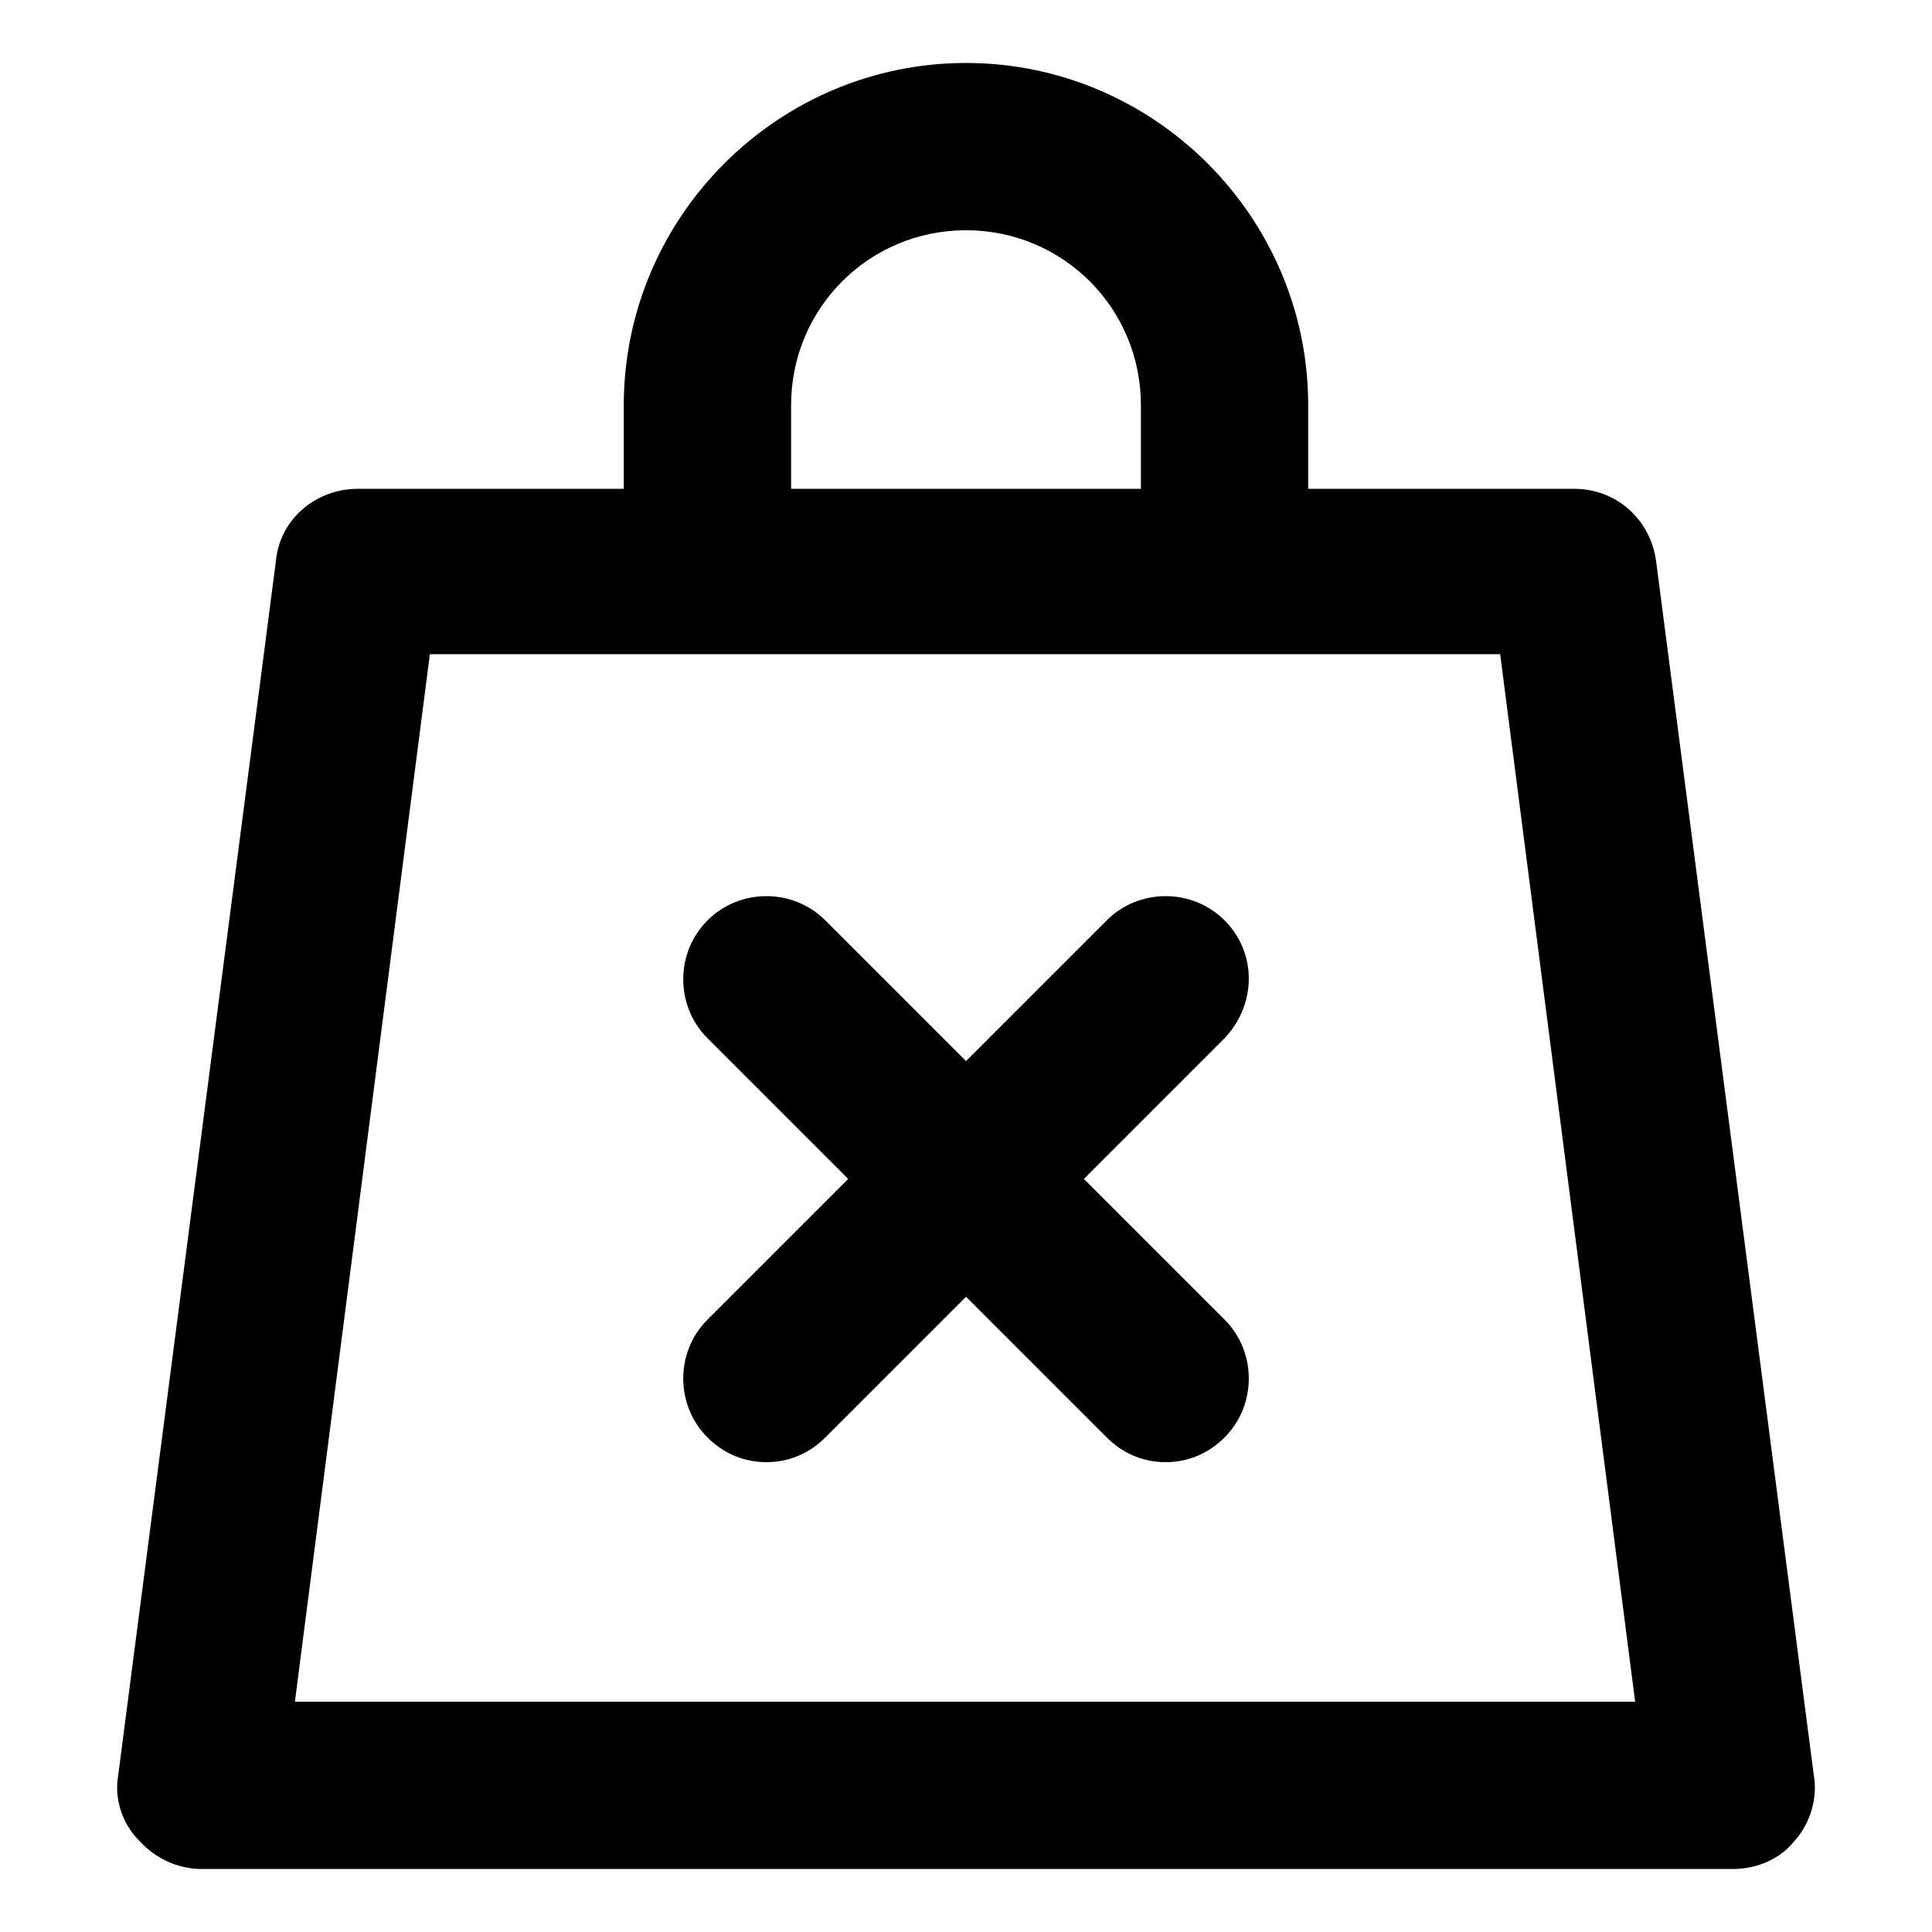
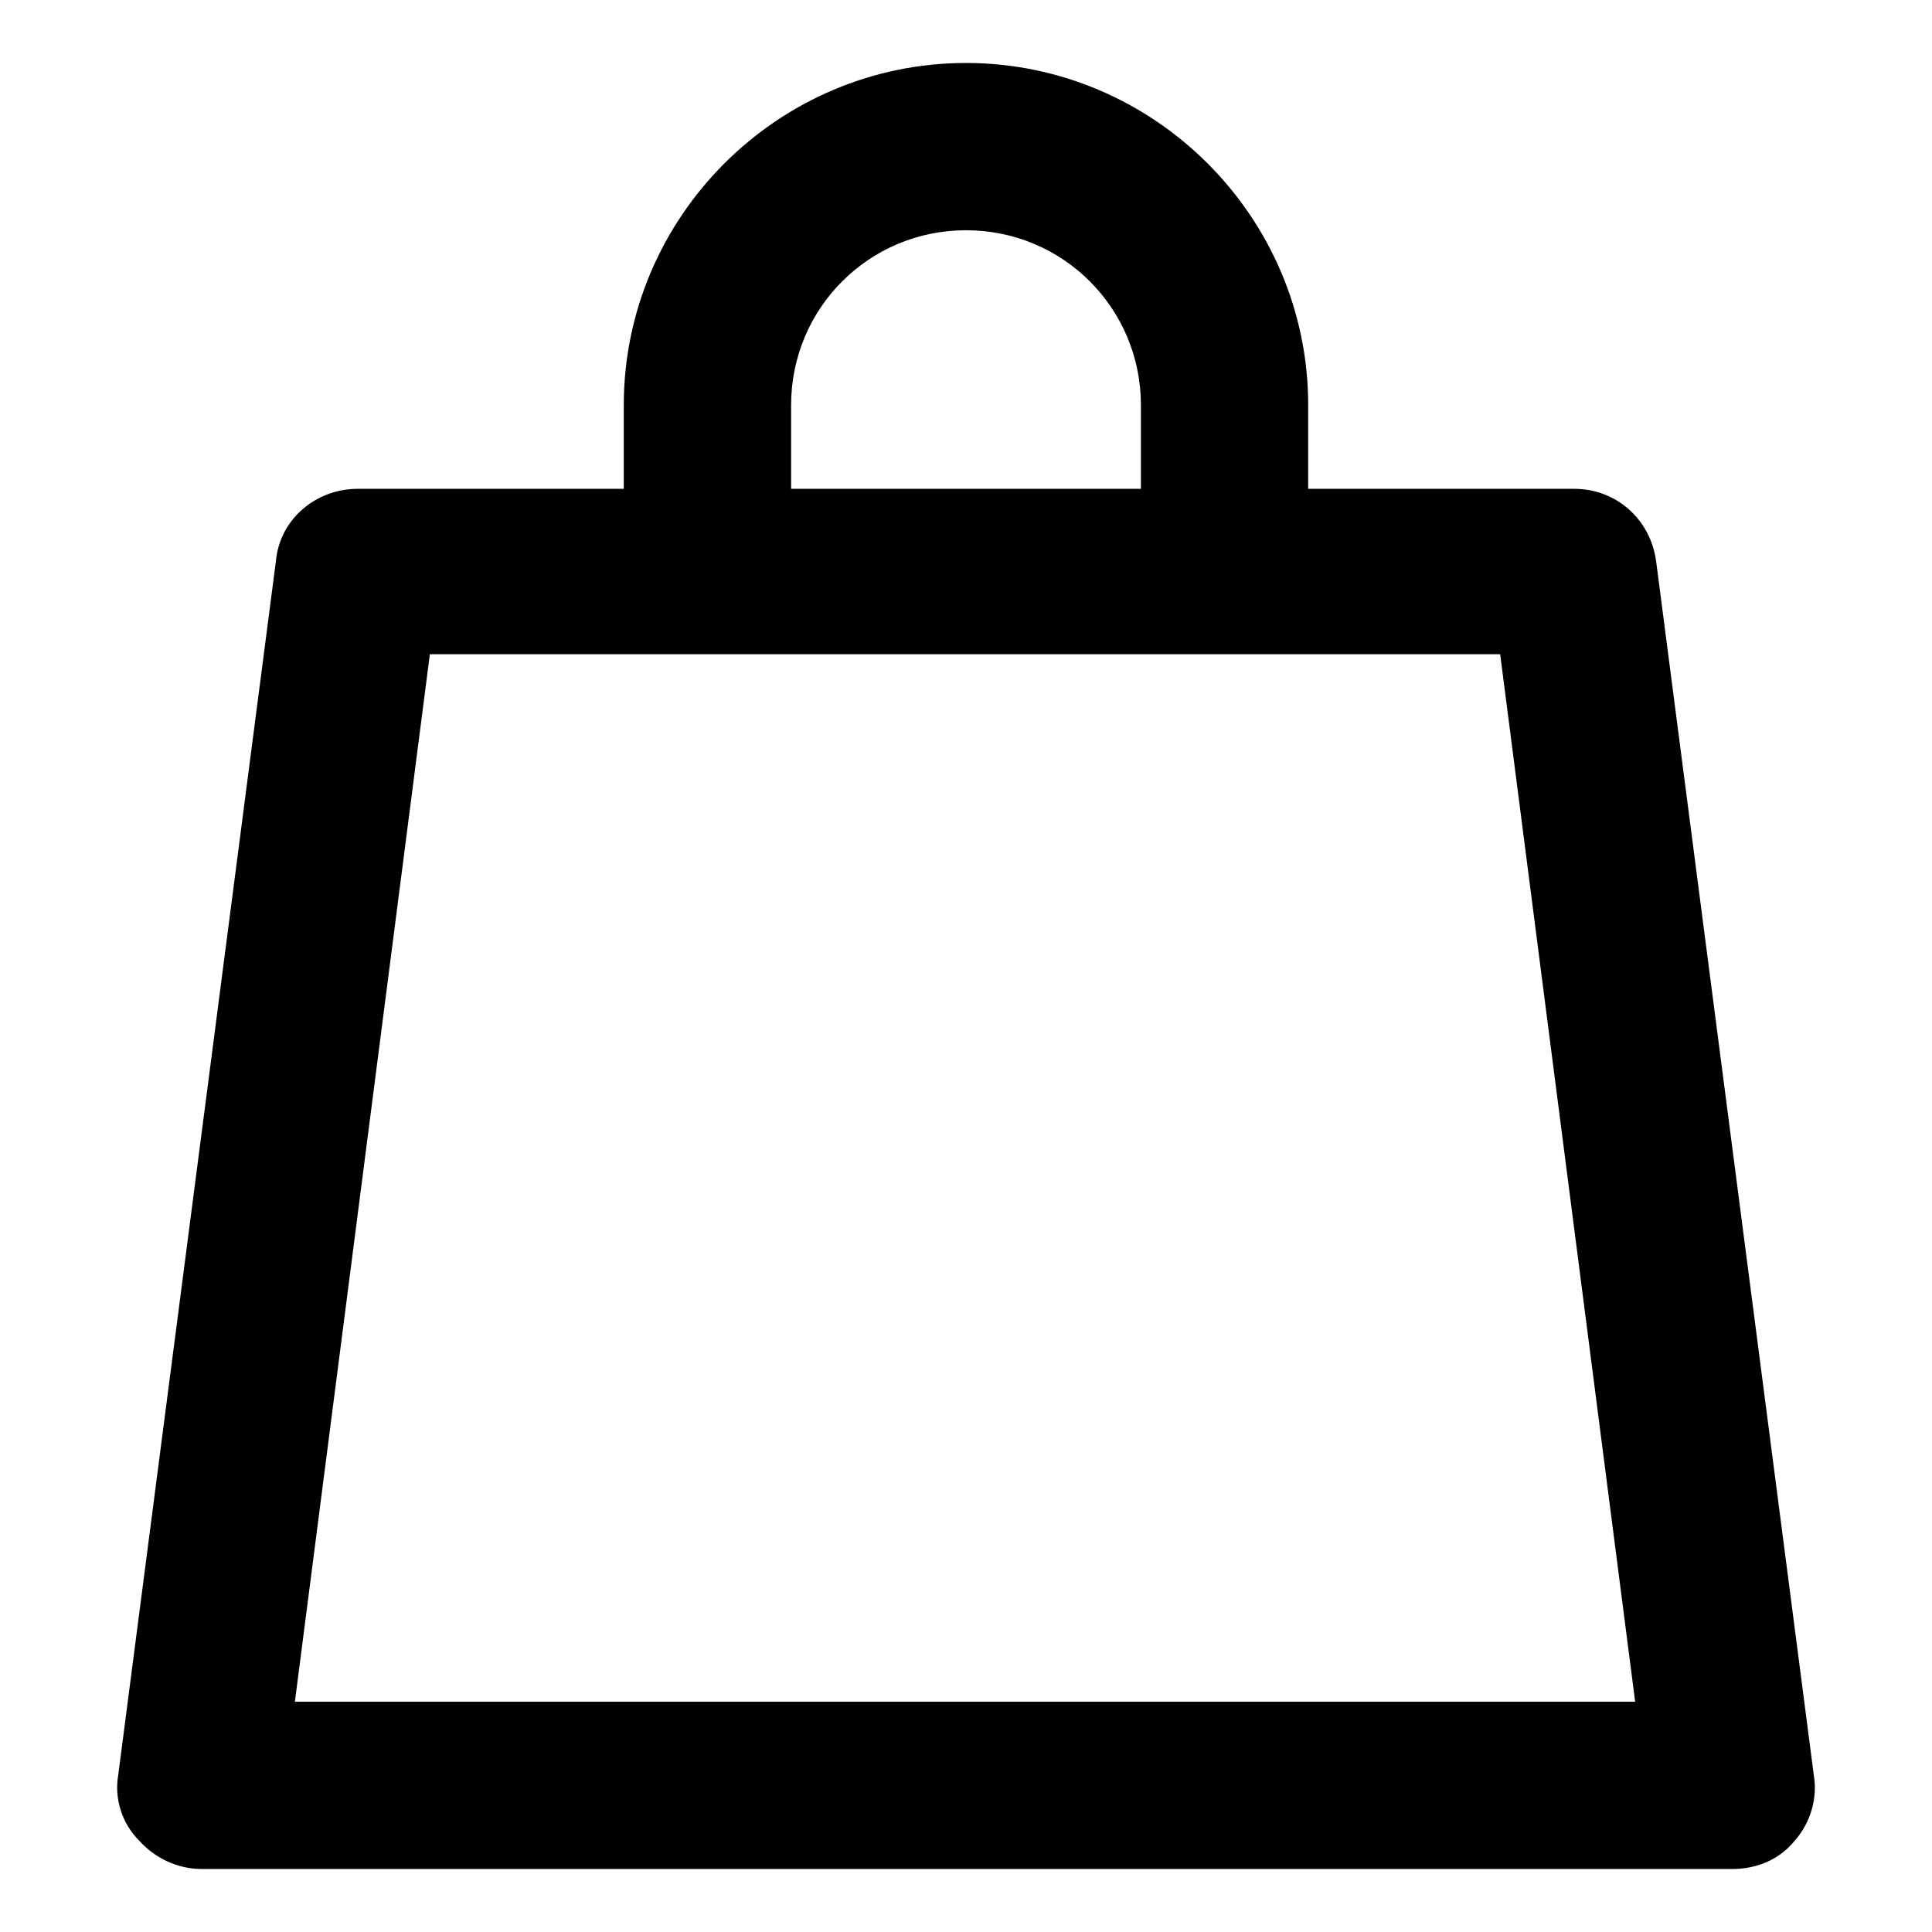
<svg xmlns="http://www.w3.org/2000/svg" fill="#000000" width="800px" height="800px" version="1.1" viewBox="144 144 512 512">
  <g>
    <path d="m624.7 614.62-41.816-321.93c-1.512-11.082-10.578-19.145-21.664-19.145h-70.535v-22.168c0-49.879-40.809-90.688-90.688-90.688s-90.688 40.809-90.688 90.688v22.168h-70.527c-11.082 0-20.656 8.062-21.664 19.145l-41.816 321.93c-1.008 6.047 1.008 12.594 5.543 17.129 4.031 4.535 10.078 7.559 16.625 7.559h405.57c6.551 0 12.594-2.519 16.625-7.559 4.031-4.535 6.047-11.082 5.039-17.129zm-271.05-363.25c0-25.695 20.656-46.352 46.352-46.352s46.352 20.656 46.352 46.352v22.168h-92.703zm-131.5 343.6 35.77-277.6h283.64l35.77 277.6z" />
-     <path d="m468.52 387.91c-8.566-8.566-22.672-8.566-31.234 0l-37.281 37.281-37.281-37.281c-8.566-8.566-22.672-8.566-31.234 0-8.566 8.566-8.566 22.672 0 31.234l37.281 37.281-37.281 37.281c-8.566 8.566-8.566 22.672 0 31.234 4.535 4.535 10.078 6.551 15.617 6.551 5.543 0 11.082-2.016 15.617-6.551l37.281-37.281 37.281 37.281c4.535 4.535 10.078 6.551 15.617 6.551 5.543 0 11.082-2.016 15.617-6.551 8.566-8.566 8.566-22.672 0-31.234l-37.281-37.281 37.281-37.281c8.566-9.066 8.566-22.668 0-31.234z" />
  </g>
</svg>